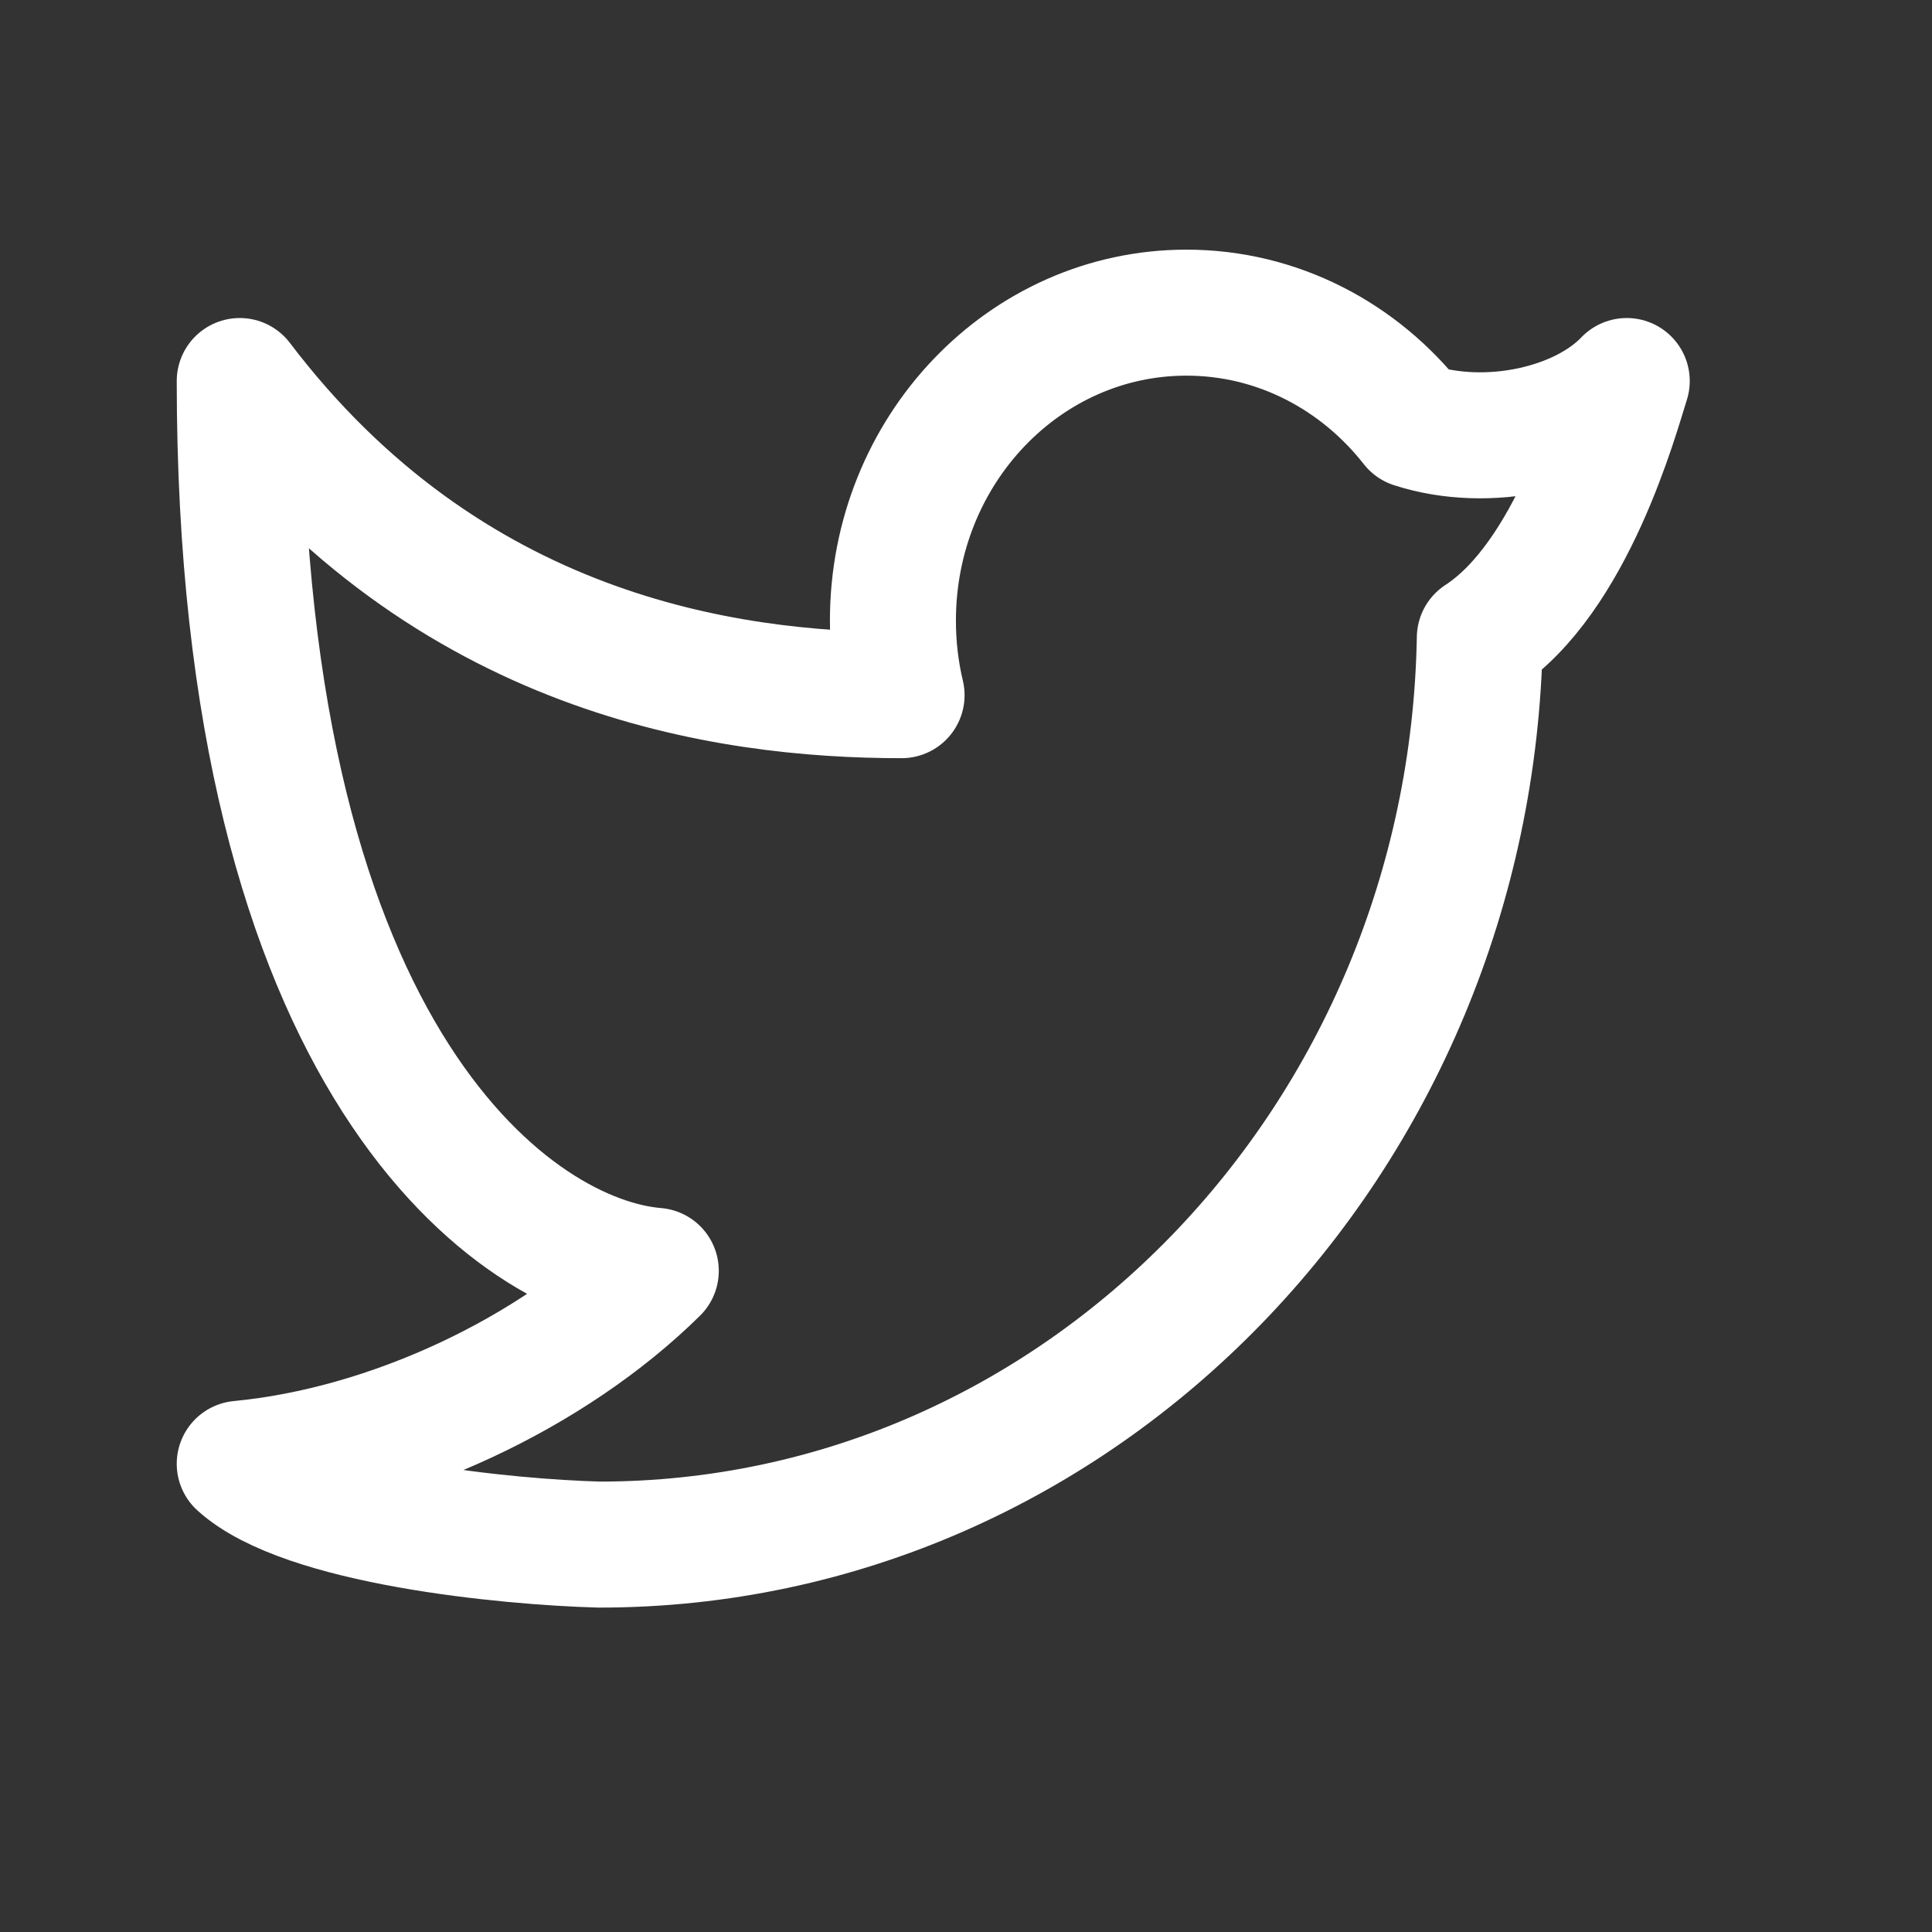
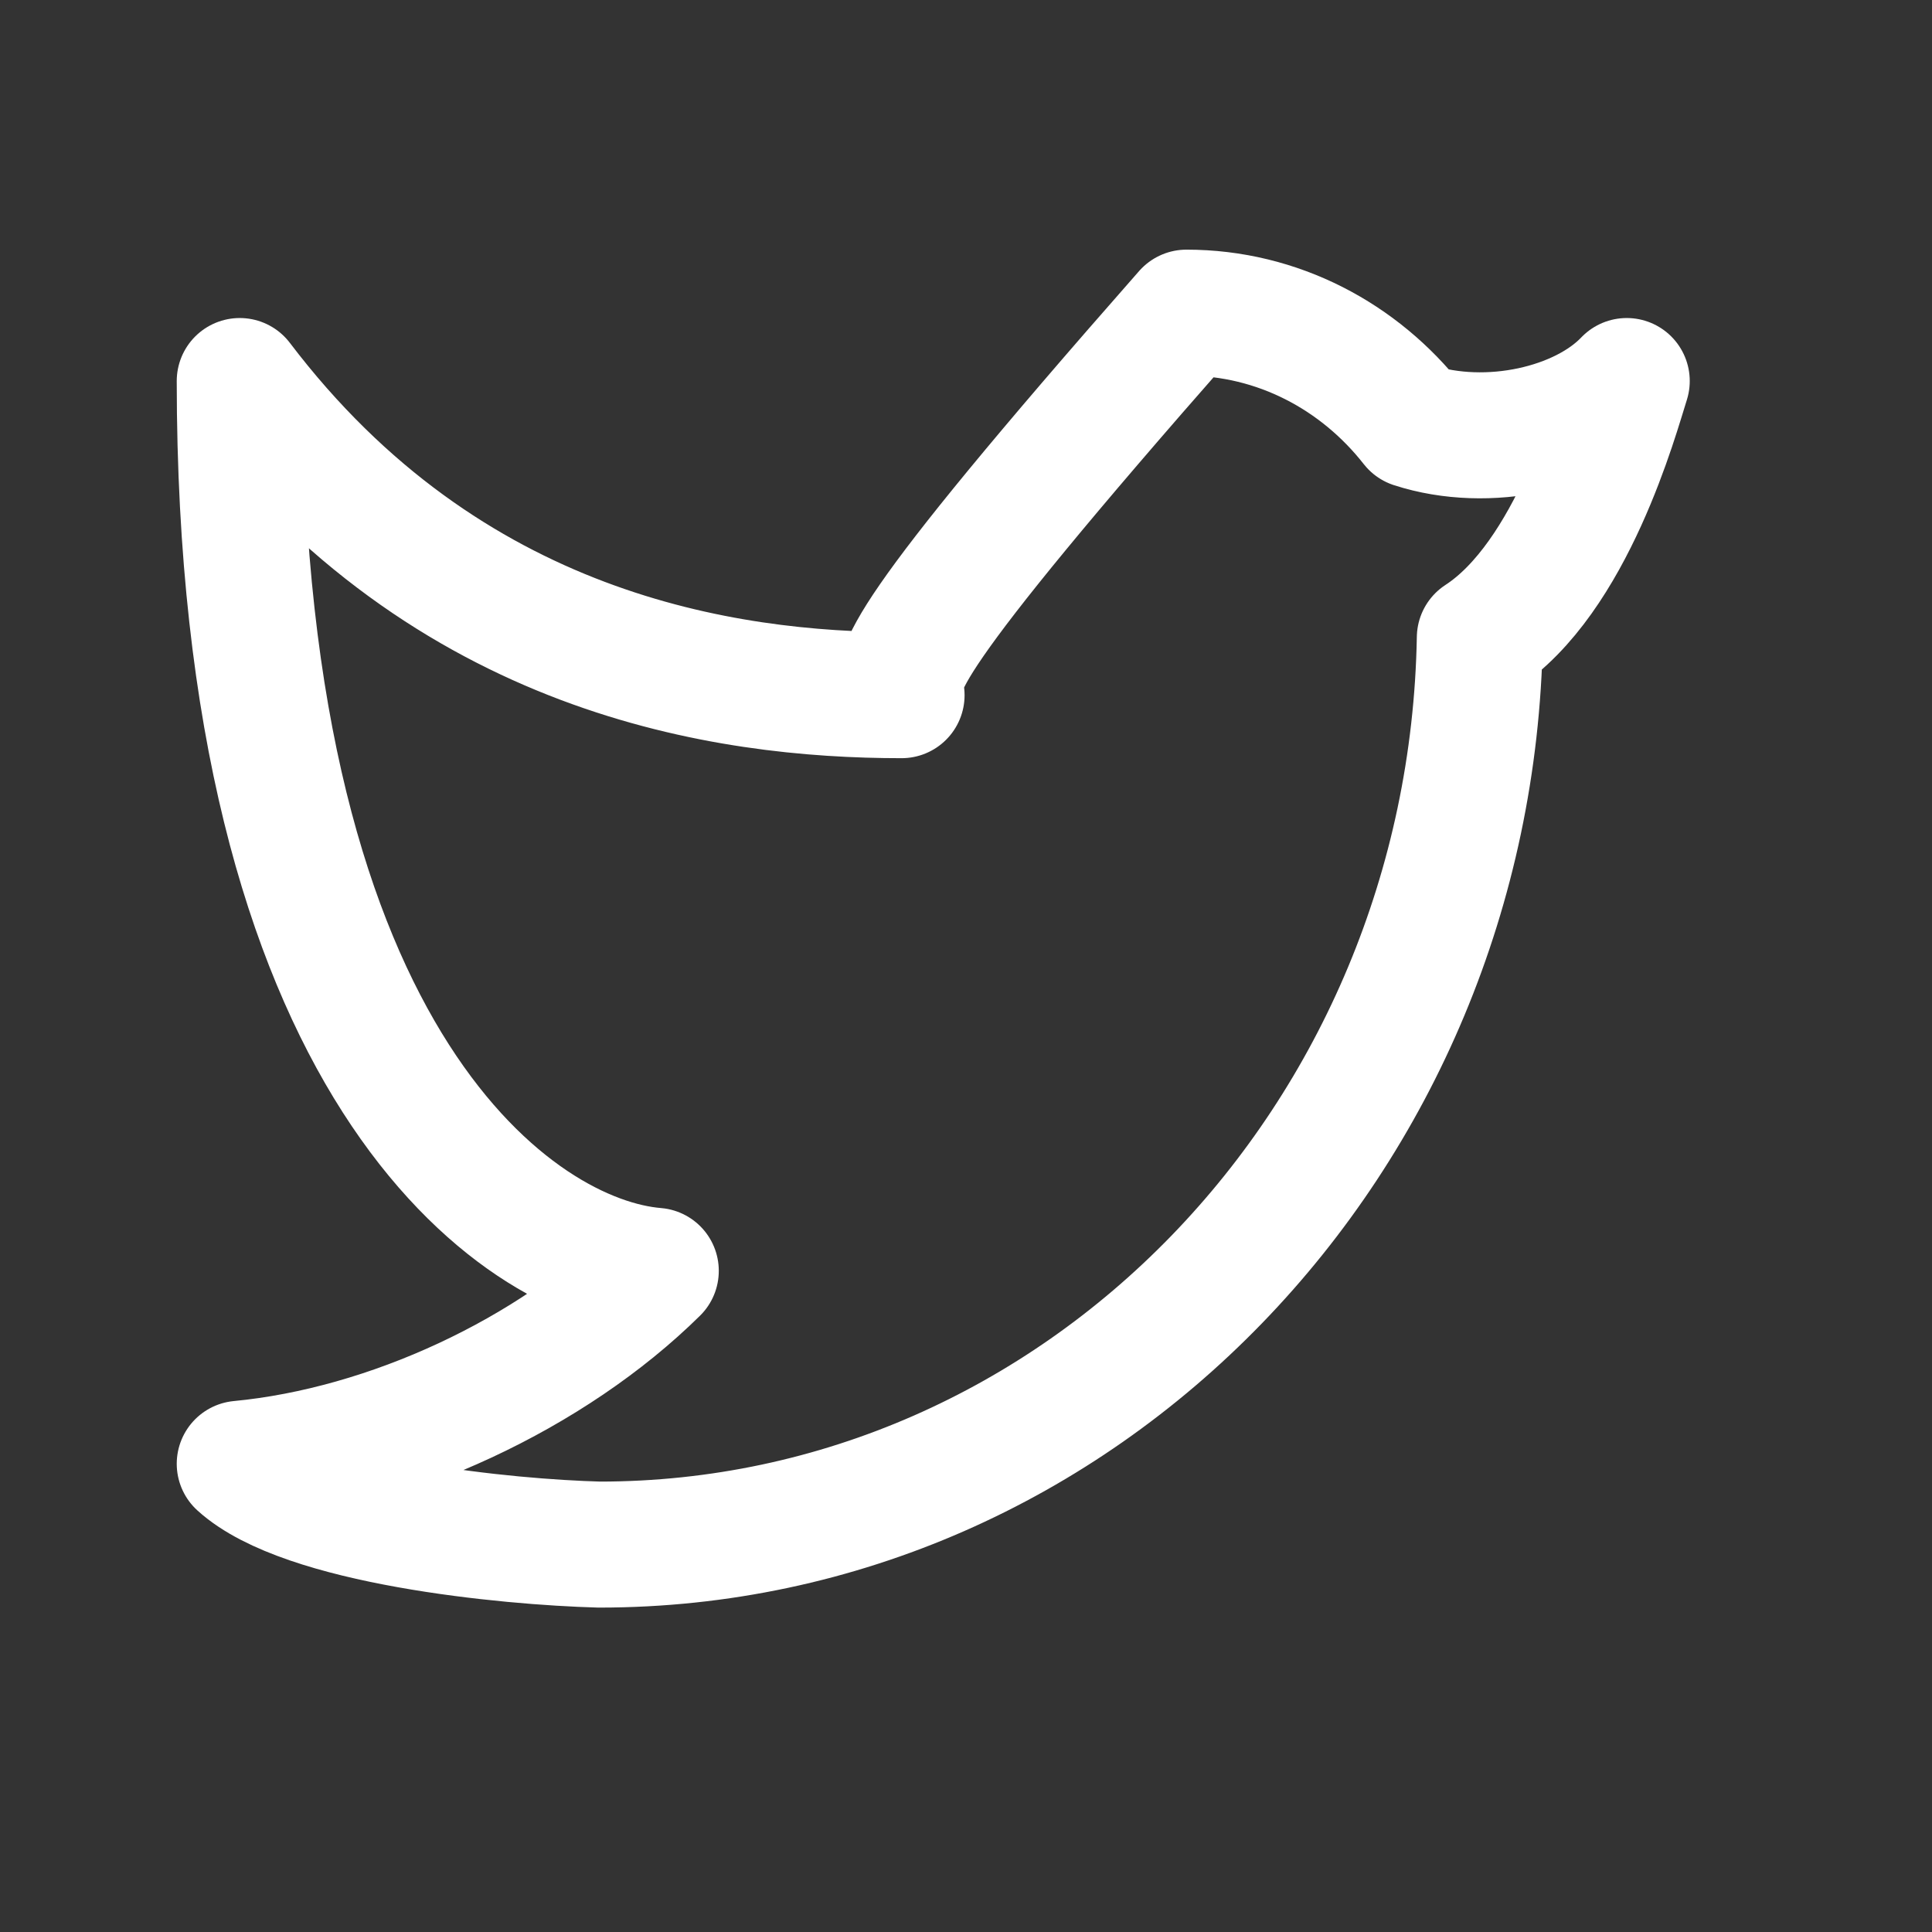
<svg xmlns="http://www.w3.org/2000/svg" width="23" height="23" viewBox="0 0 23 23" fill="none">
  <rect x="0" y="0" width="23" height="23" fill="#333333" stroke="none" />
-   <path d="M14.124 3.722C12.194 3.722 10.63 5.363 10.63 7.388C10.63 7.694 10.665 7.992 10.733 8.276C8.633 8.276 5.33 7.796 2.854 4.536C2.854 12.685 6.156 14.993 7.807 15.129C6.569 16.351 4.639 17.256 2.854 17.426C3.622 18.123 6.028 18.358 7.135 18.388C12.86 18.388 17.513 13.573 17.617 7.592C18.715 6.879 19.236 4.944 19.366 4.536C18.831 5.098 17.715 5.351 16.825 5.062C16.184 4.244 15.212 3.722 14.124 3.722Z" stroke="white" stroke-width="1.5" stroke-linejoin="round" />
+   <path d="M14.124 3.722C10.63 7.694 10.665 7.992 10.733 8.276C8.633 8.276 5.33 7.796 2.854 4.536C2.854 12.685 6.156 14.993 7.807 15.129C6.569 16.351 4.639 17.256 2.854 17.426C3.622 18.123 6.028 18.358 7.135 18.388C12.86 18.388 17.513 13.573 17.617 7.592C18.715 6.879 19.236 4.944 19.366 4.536C18.831 5.098 17.715 5.351 16.825 5.062C16.184 4.244 15.212 3.722 14.124 3.722Z" stroke="white" stroke-width="1.5" stroke-linejoin="round" />
</svg>